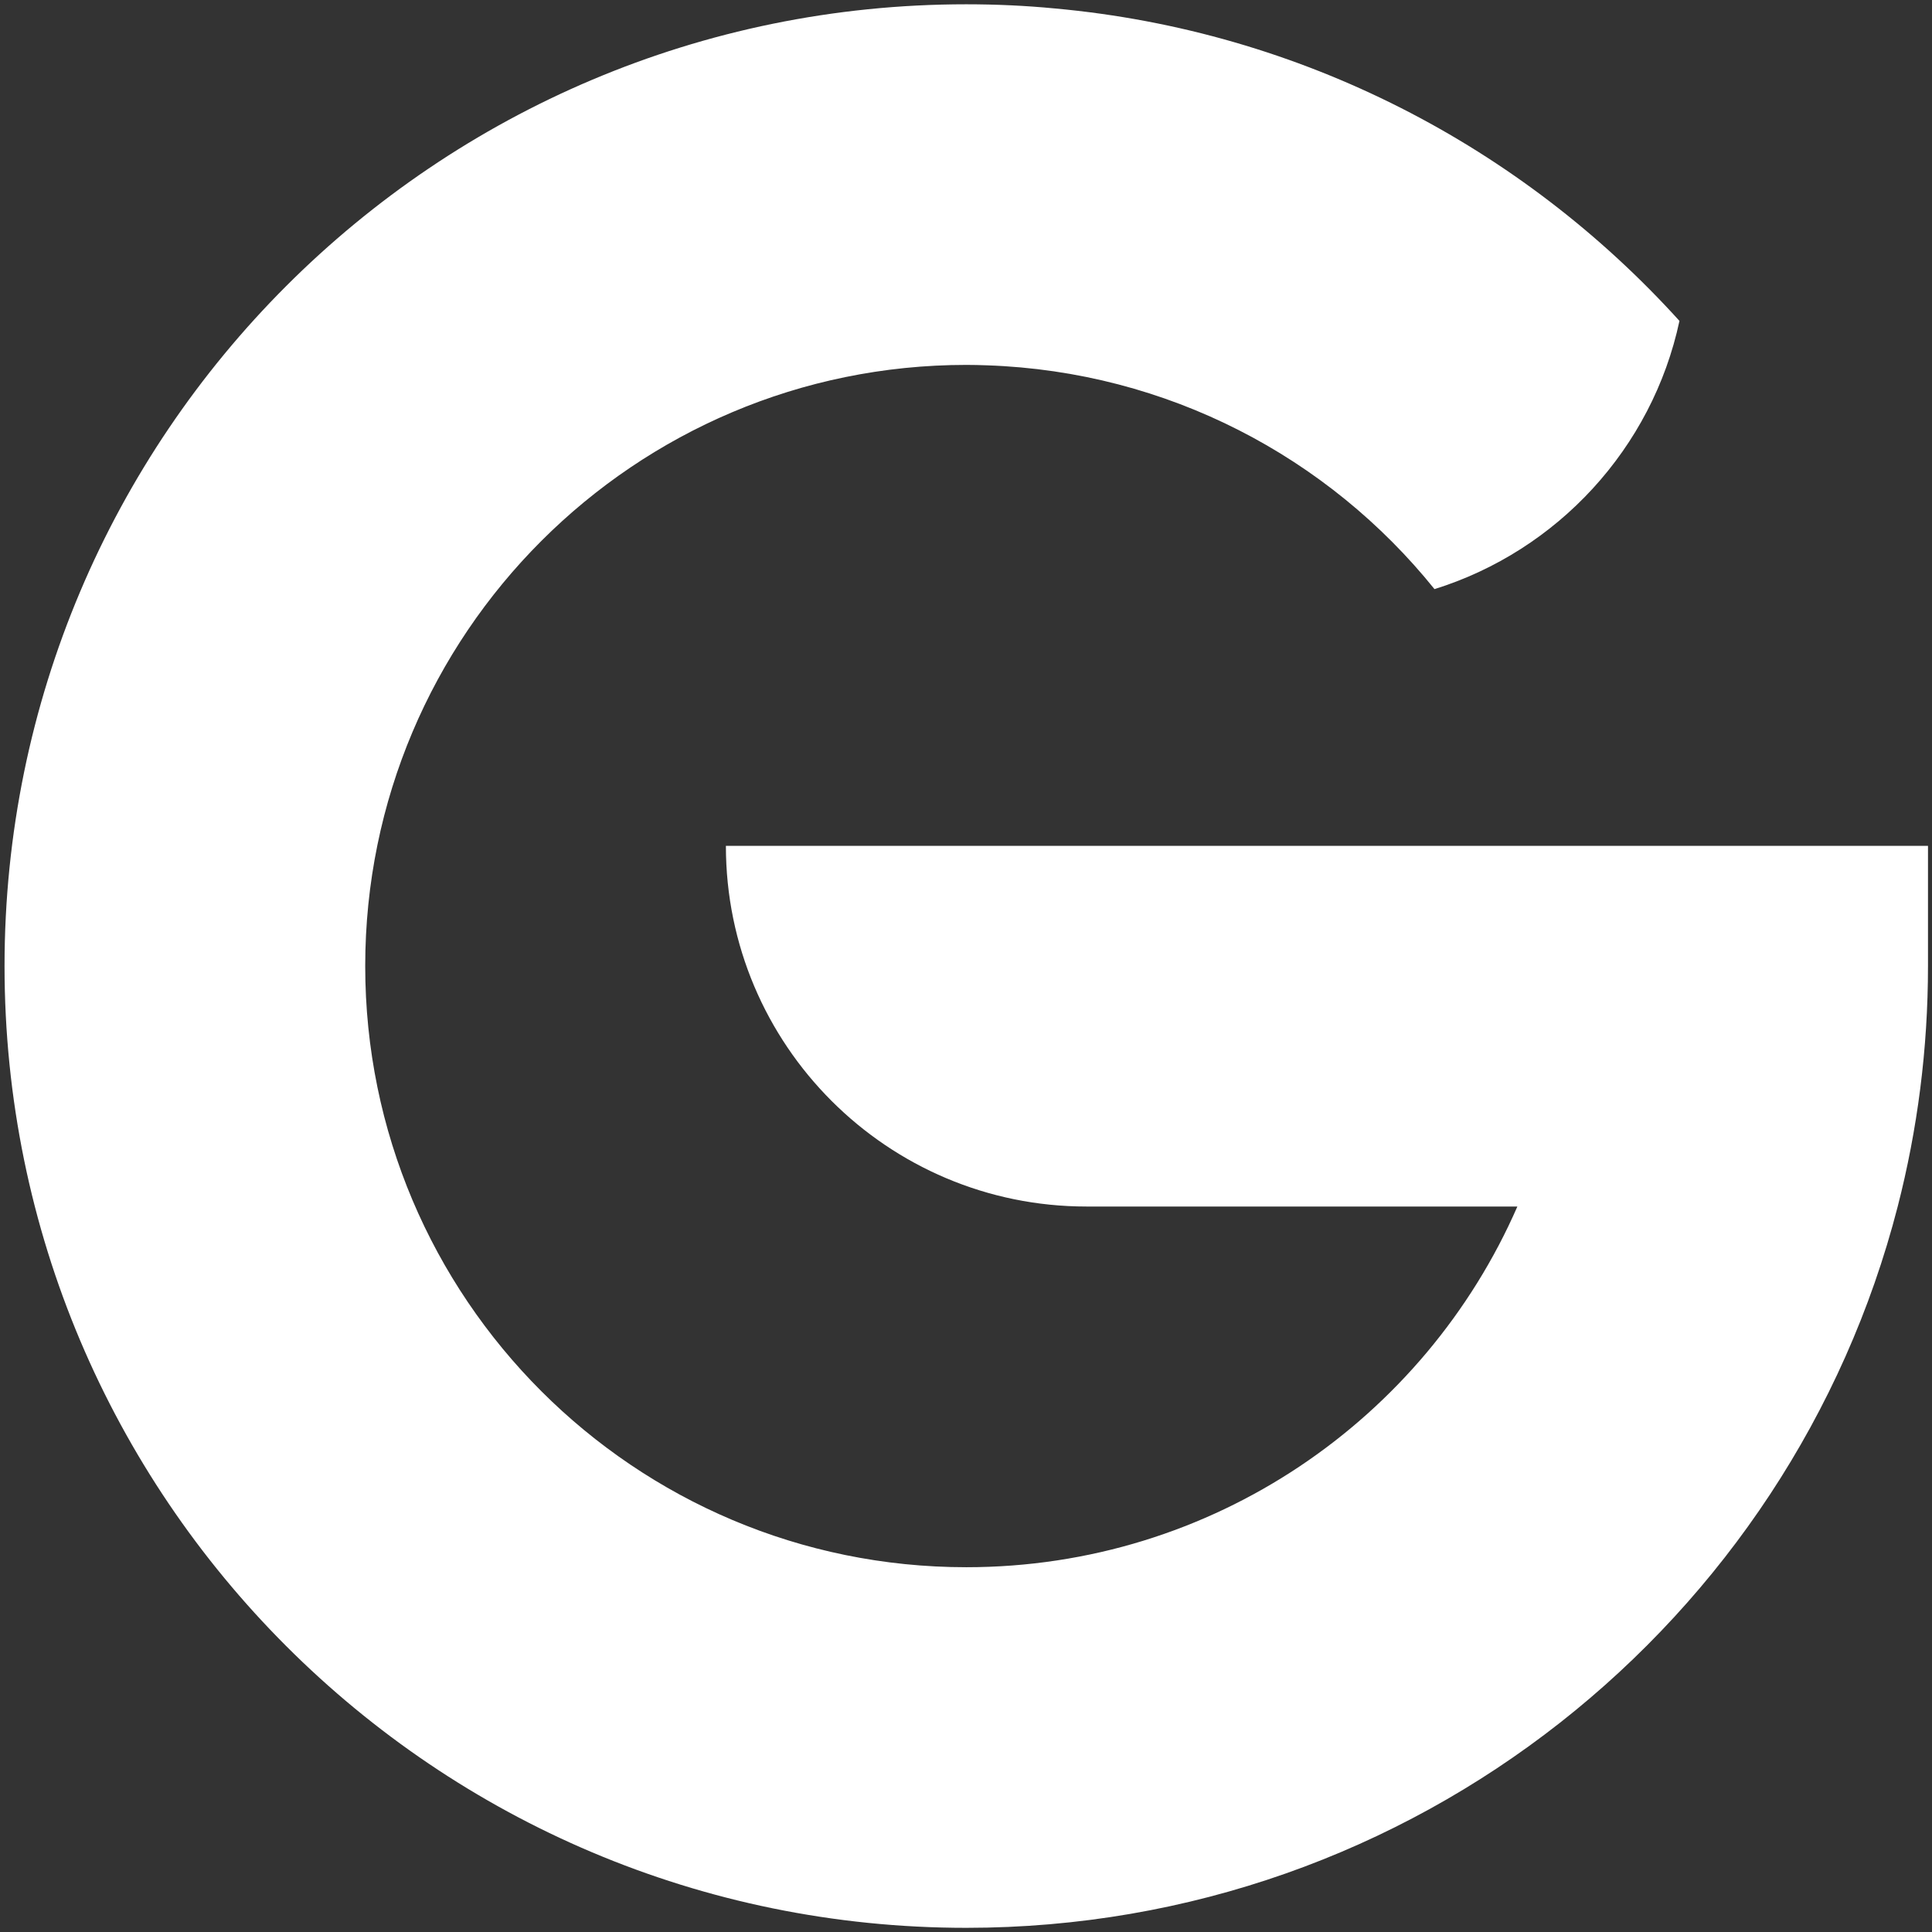
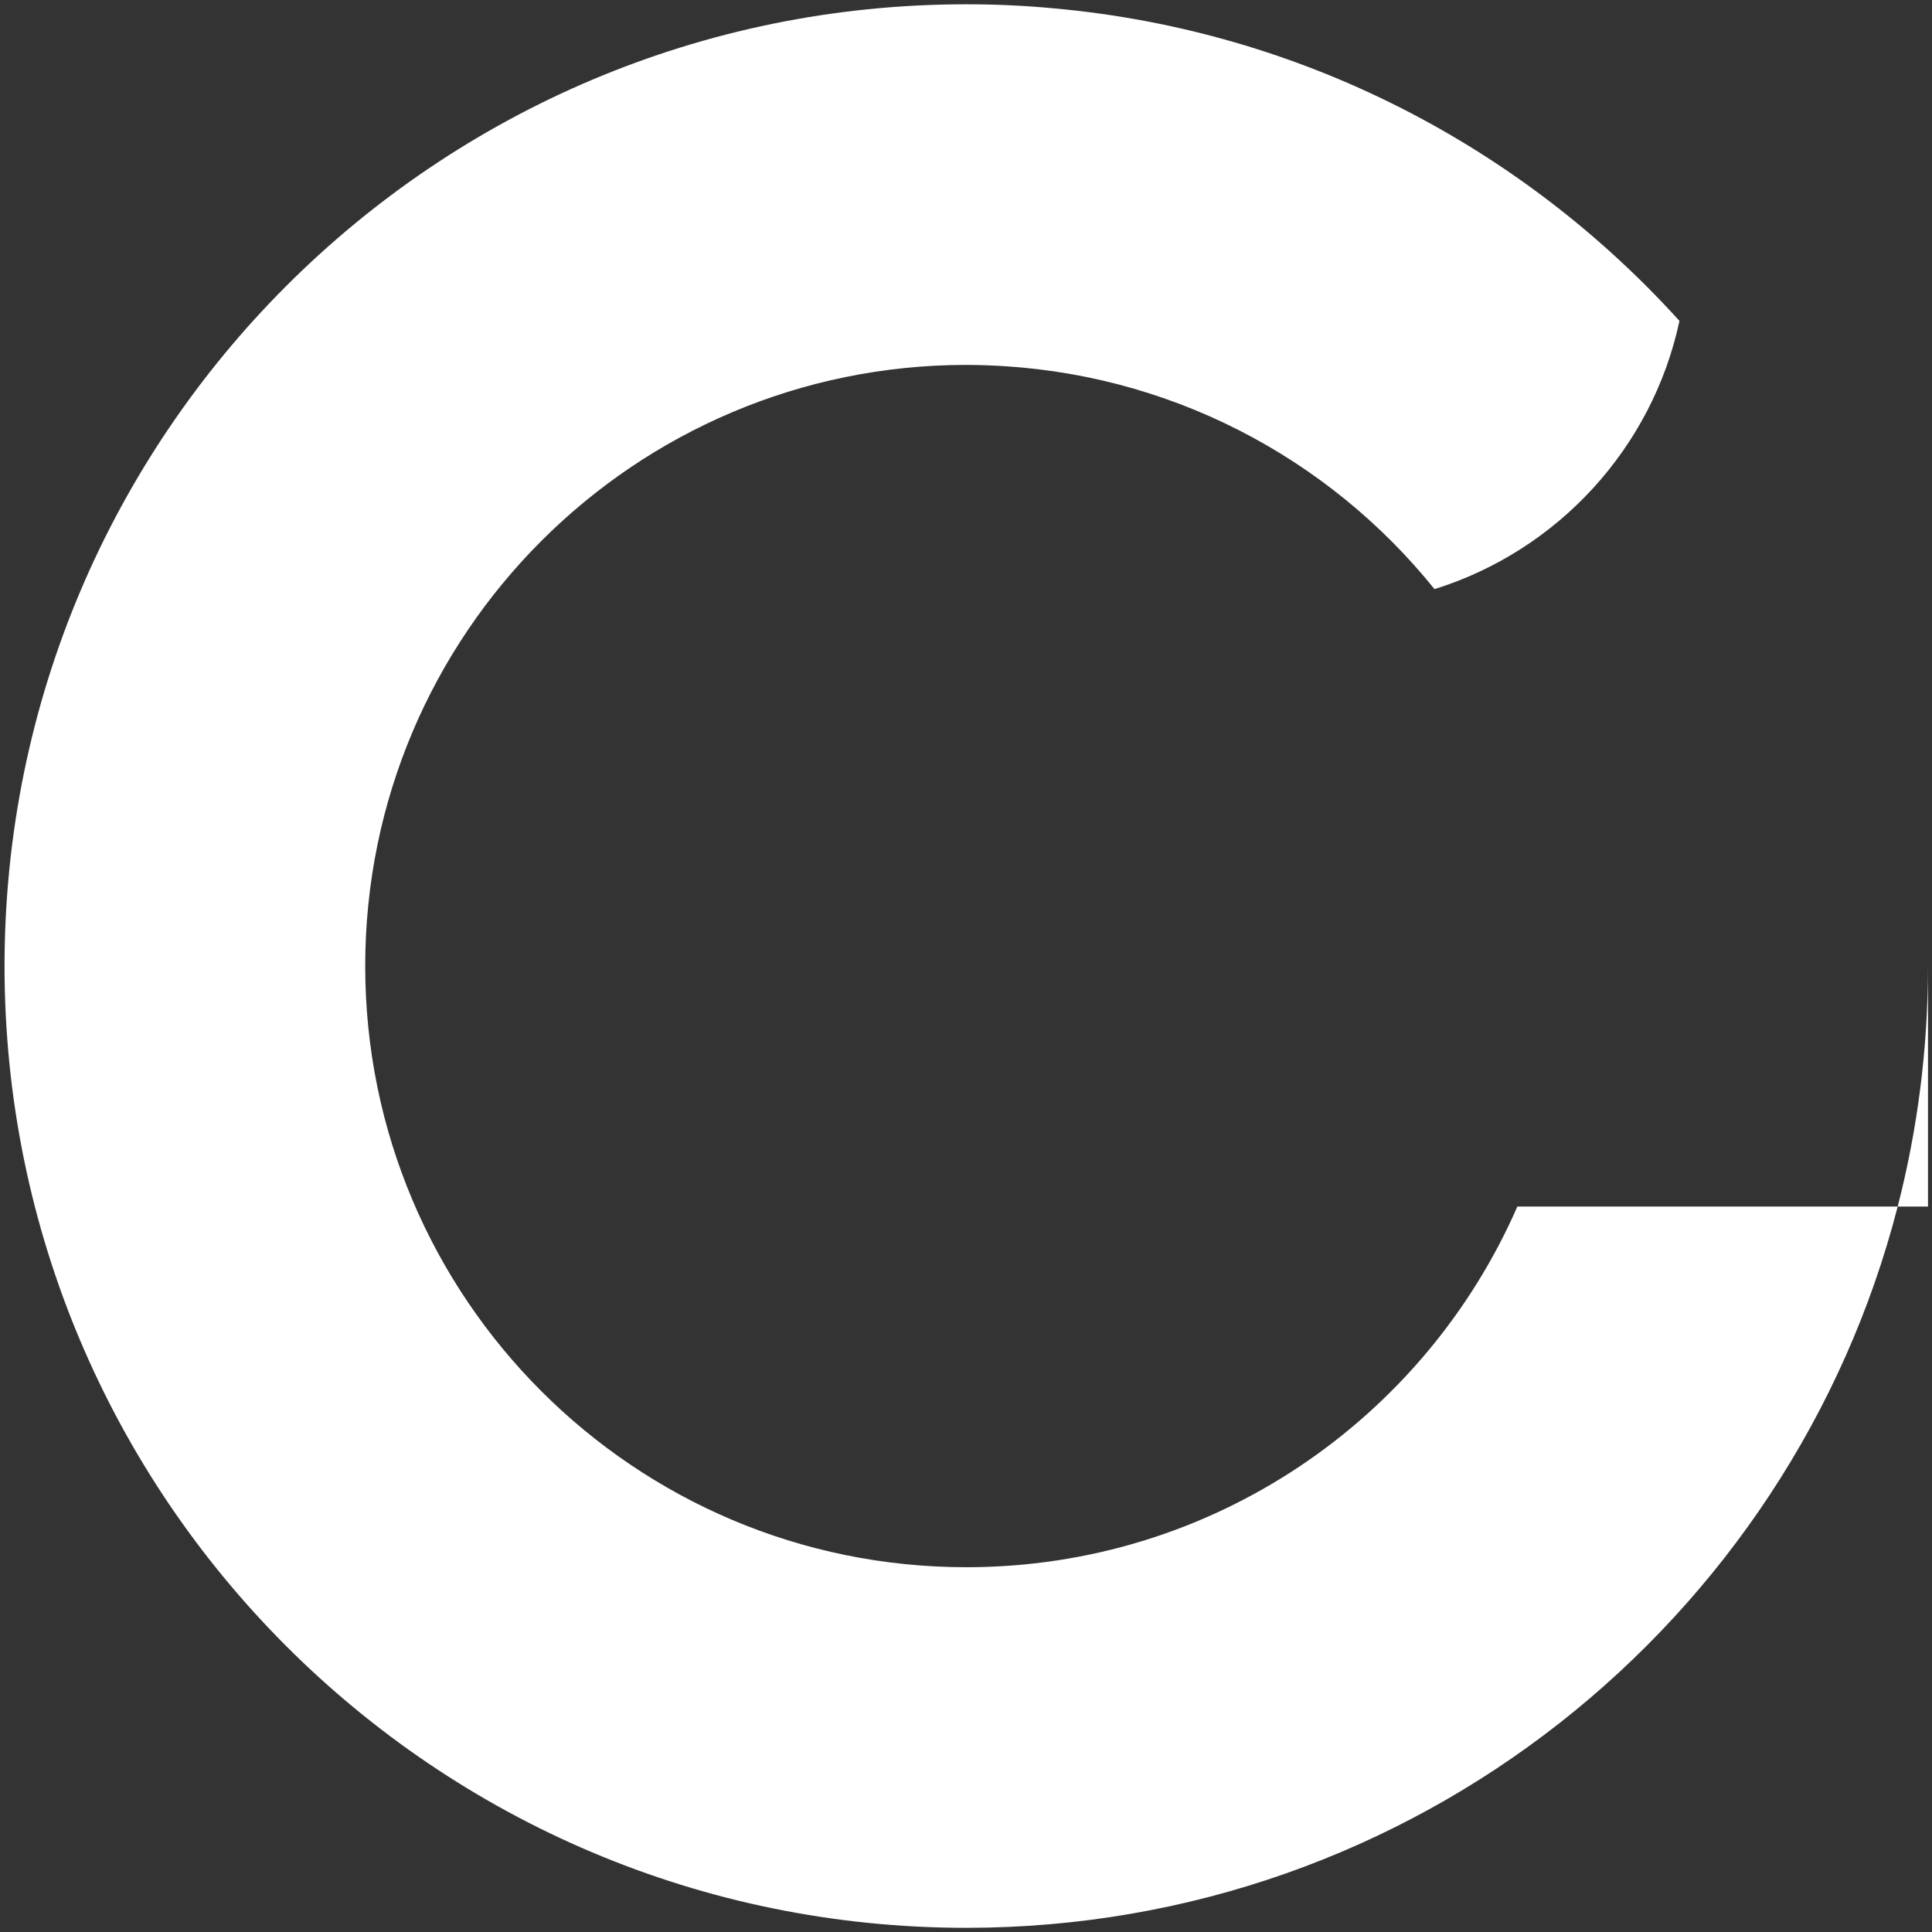
<svg xmlns="http://www.w3.org/2000/svg" width="226" height="226" viewBox="0 0 226 226" fill="none">
  <rect x="0" y="0" width="226" height="226" fill="#333333" stroke="none" />
-   <path d="M225.531 98.943V113.007C225.531 122.722 224.297 132.148 221.988 141.136C209.507 189.66 165.444 225.512 113.031 225.512C50.903 225.512 0.531 175.137 0.531 113.007C0.531 50.877 50.903 0.502 113.031 0.502C116.534 0.502 119.988 0.661 123.392 0.989C152.296 3.617 178.045 17.194 196.458 37.539C193.273 52.45 182.175 64.434 167.803 68.913C155.401 53.505 136.61 43.461 115.46 42.735C114.663 42.705 113.847 42.685 113.041 42.685C74.214 42.685 42.722 74.168 42.722 113.007C42.722 151.846 74.204 183.329 113.041 183.329C141.865 183.329 166.649 165.97 177.498 141.136H127.105C103.804 141.136 84.913 122.244 84.913 98.943H225.541H225.531Z" fill="white" />
+   <path d="M225.531 98.943V113.007C225.531 122.722 224.297 132.148 221.988 141.136C209.507 189.66 165.444 225.512 113.031 225.512C50.903 225.512 0.531 175.137 0.531 113.007C0.531 50.877 50.903 0.502 113.031 0.502C116.534 0.502 119.988 0.661 123.392 0.989C152.296 3.617 178.045 17.194 196.458 37.539C193.273 52.45 182.175 64.434 167.803 68.913C155.401 53.505 136.61 43.461 115.46 42.735C114.663 42.705 113.847 42.685 113.041 42.685C74.214 42.685 42.722 74.168 42.722 113.007C42.722 151.846 74.204 183.329 113.041 183.329C141.865 183.329 166.649 165.97 177.498 141.136H127.105H225.541H225.531Z" fill="white" />
</svg>